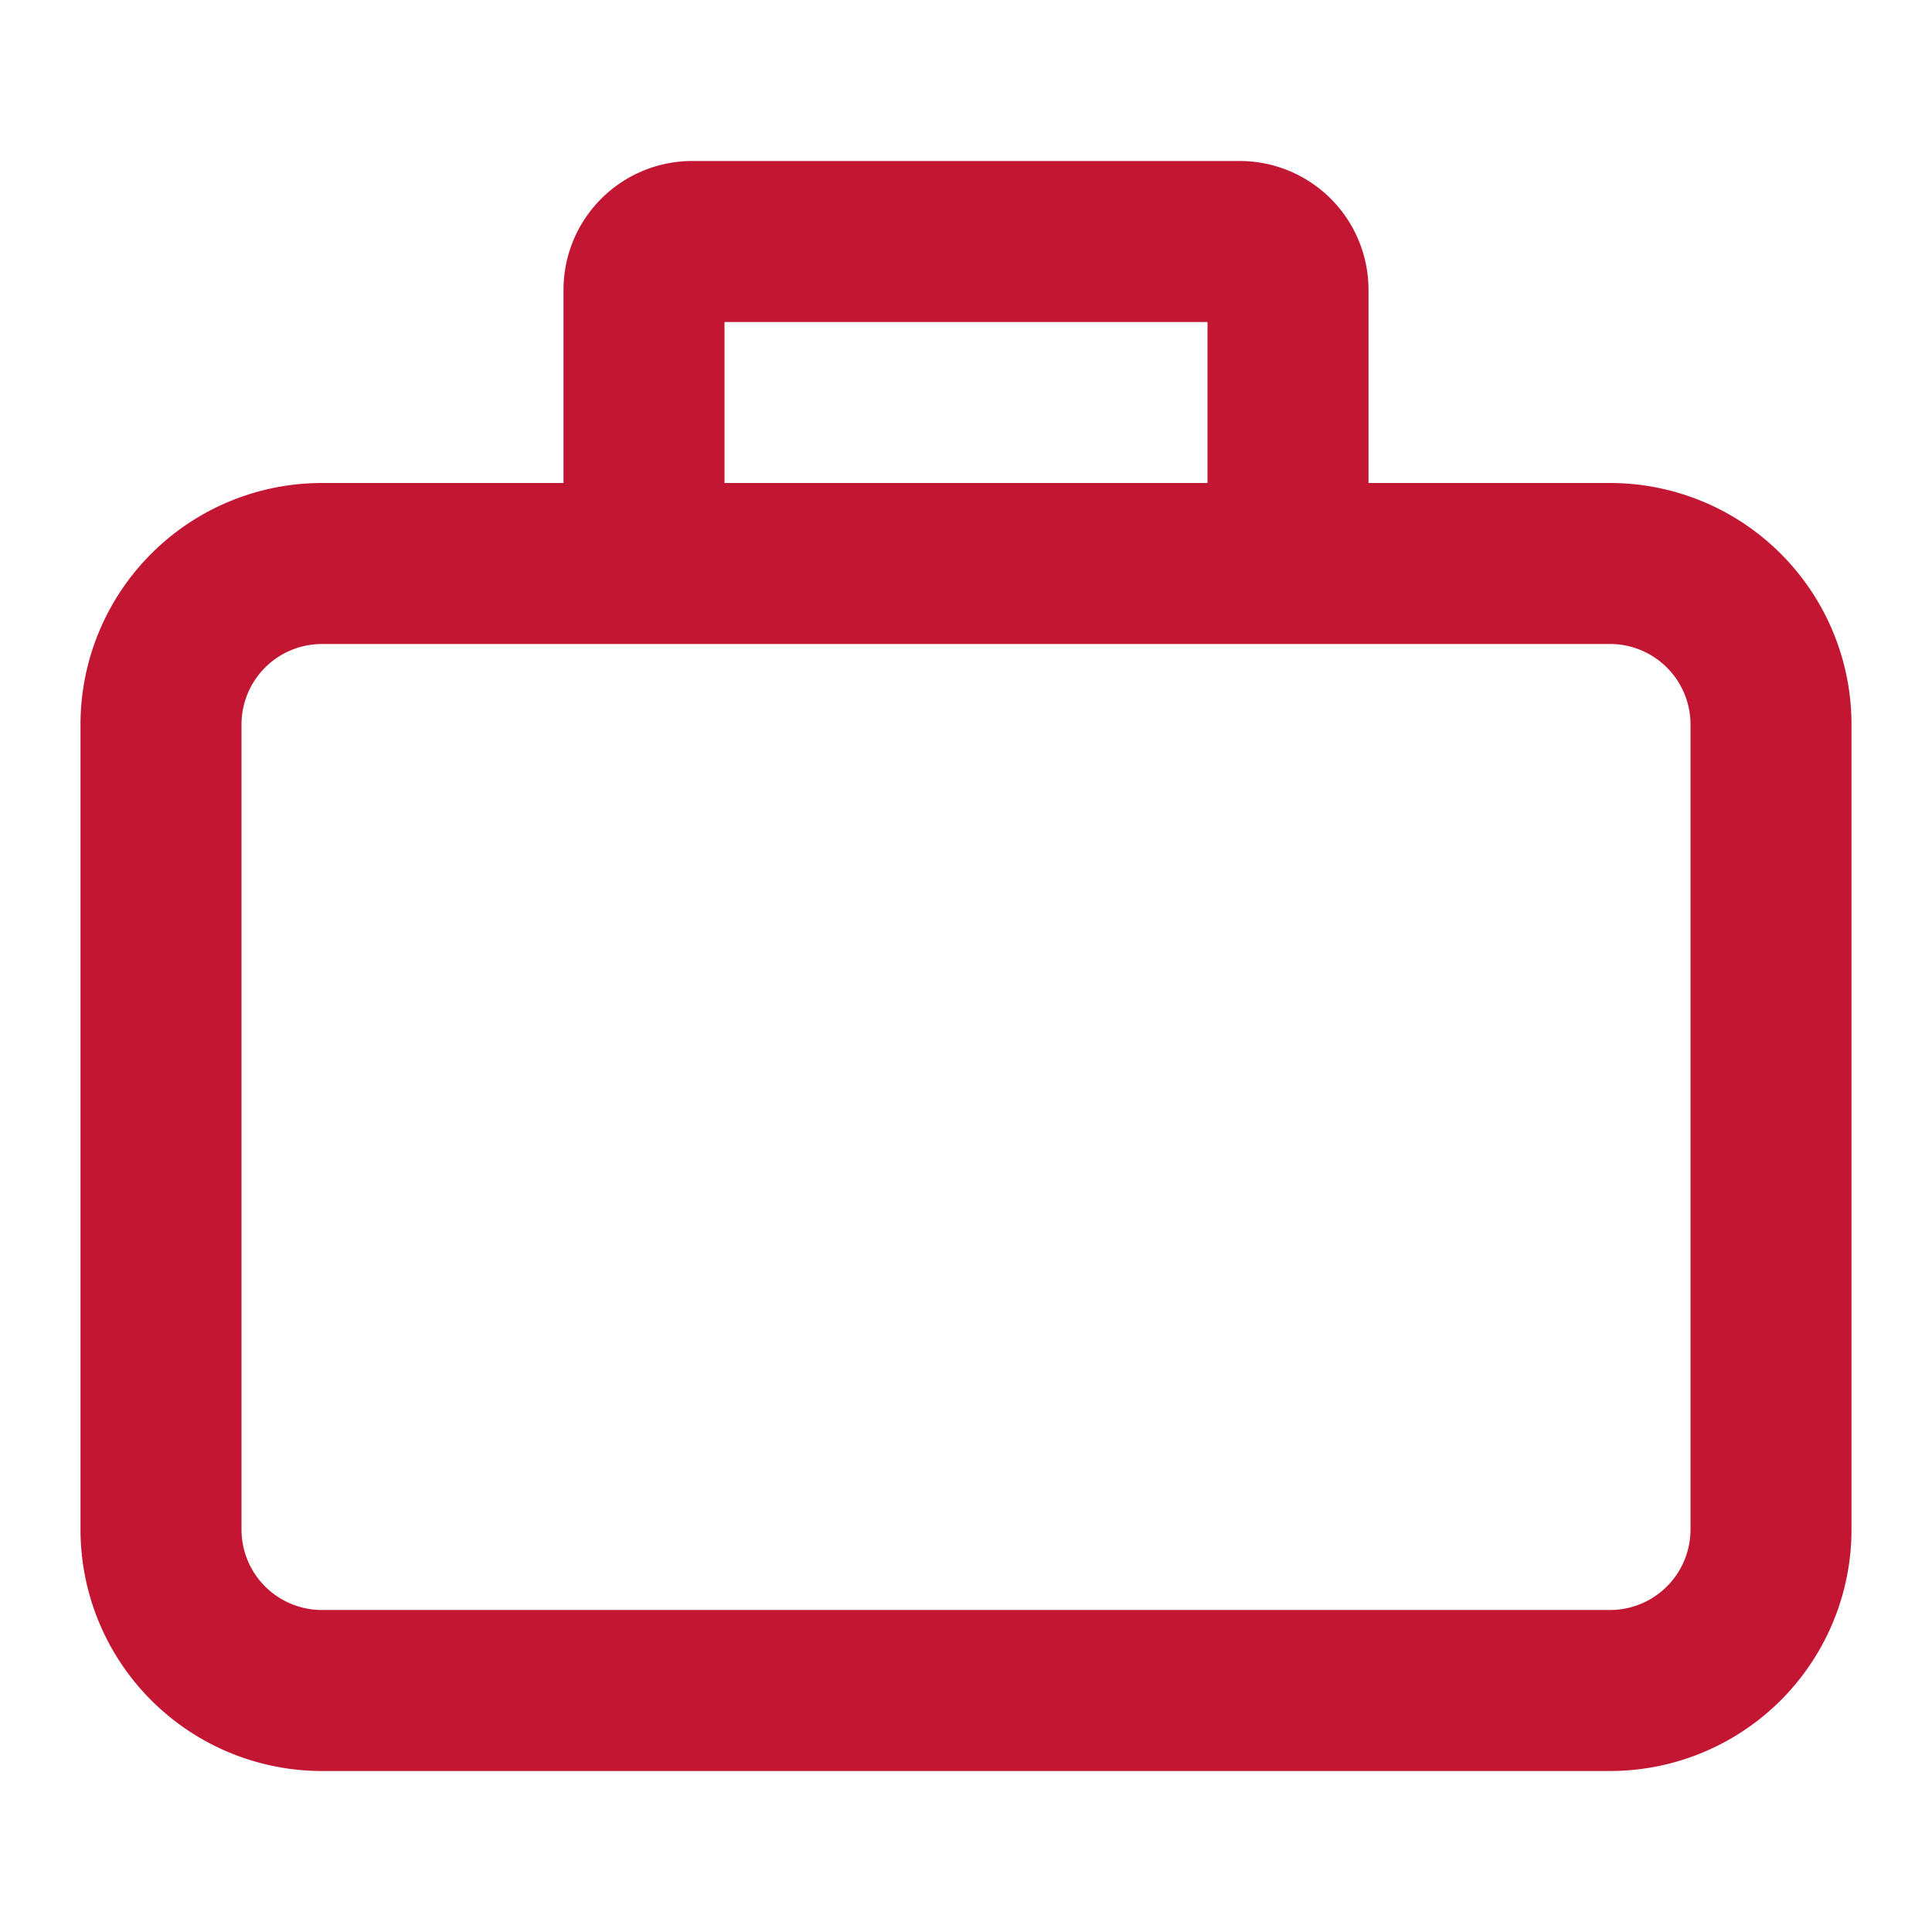
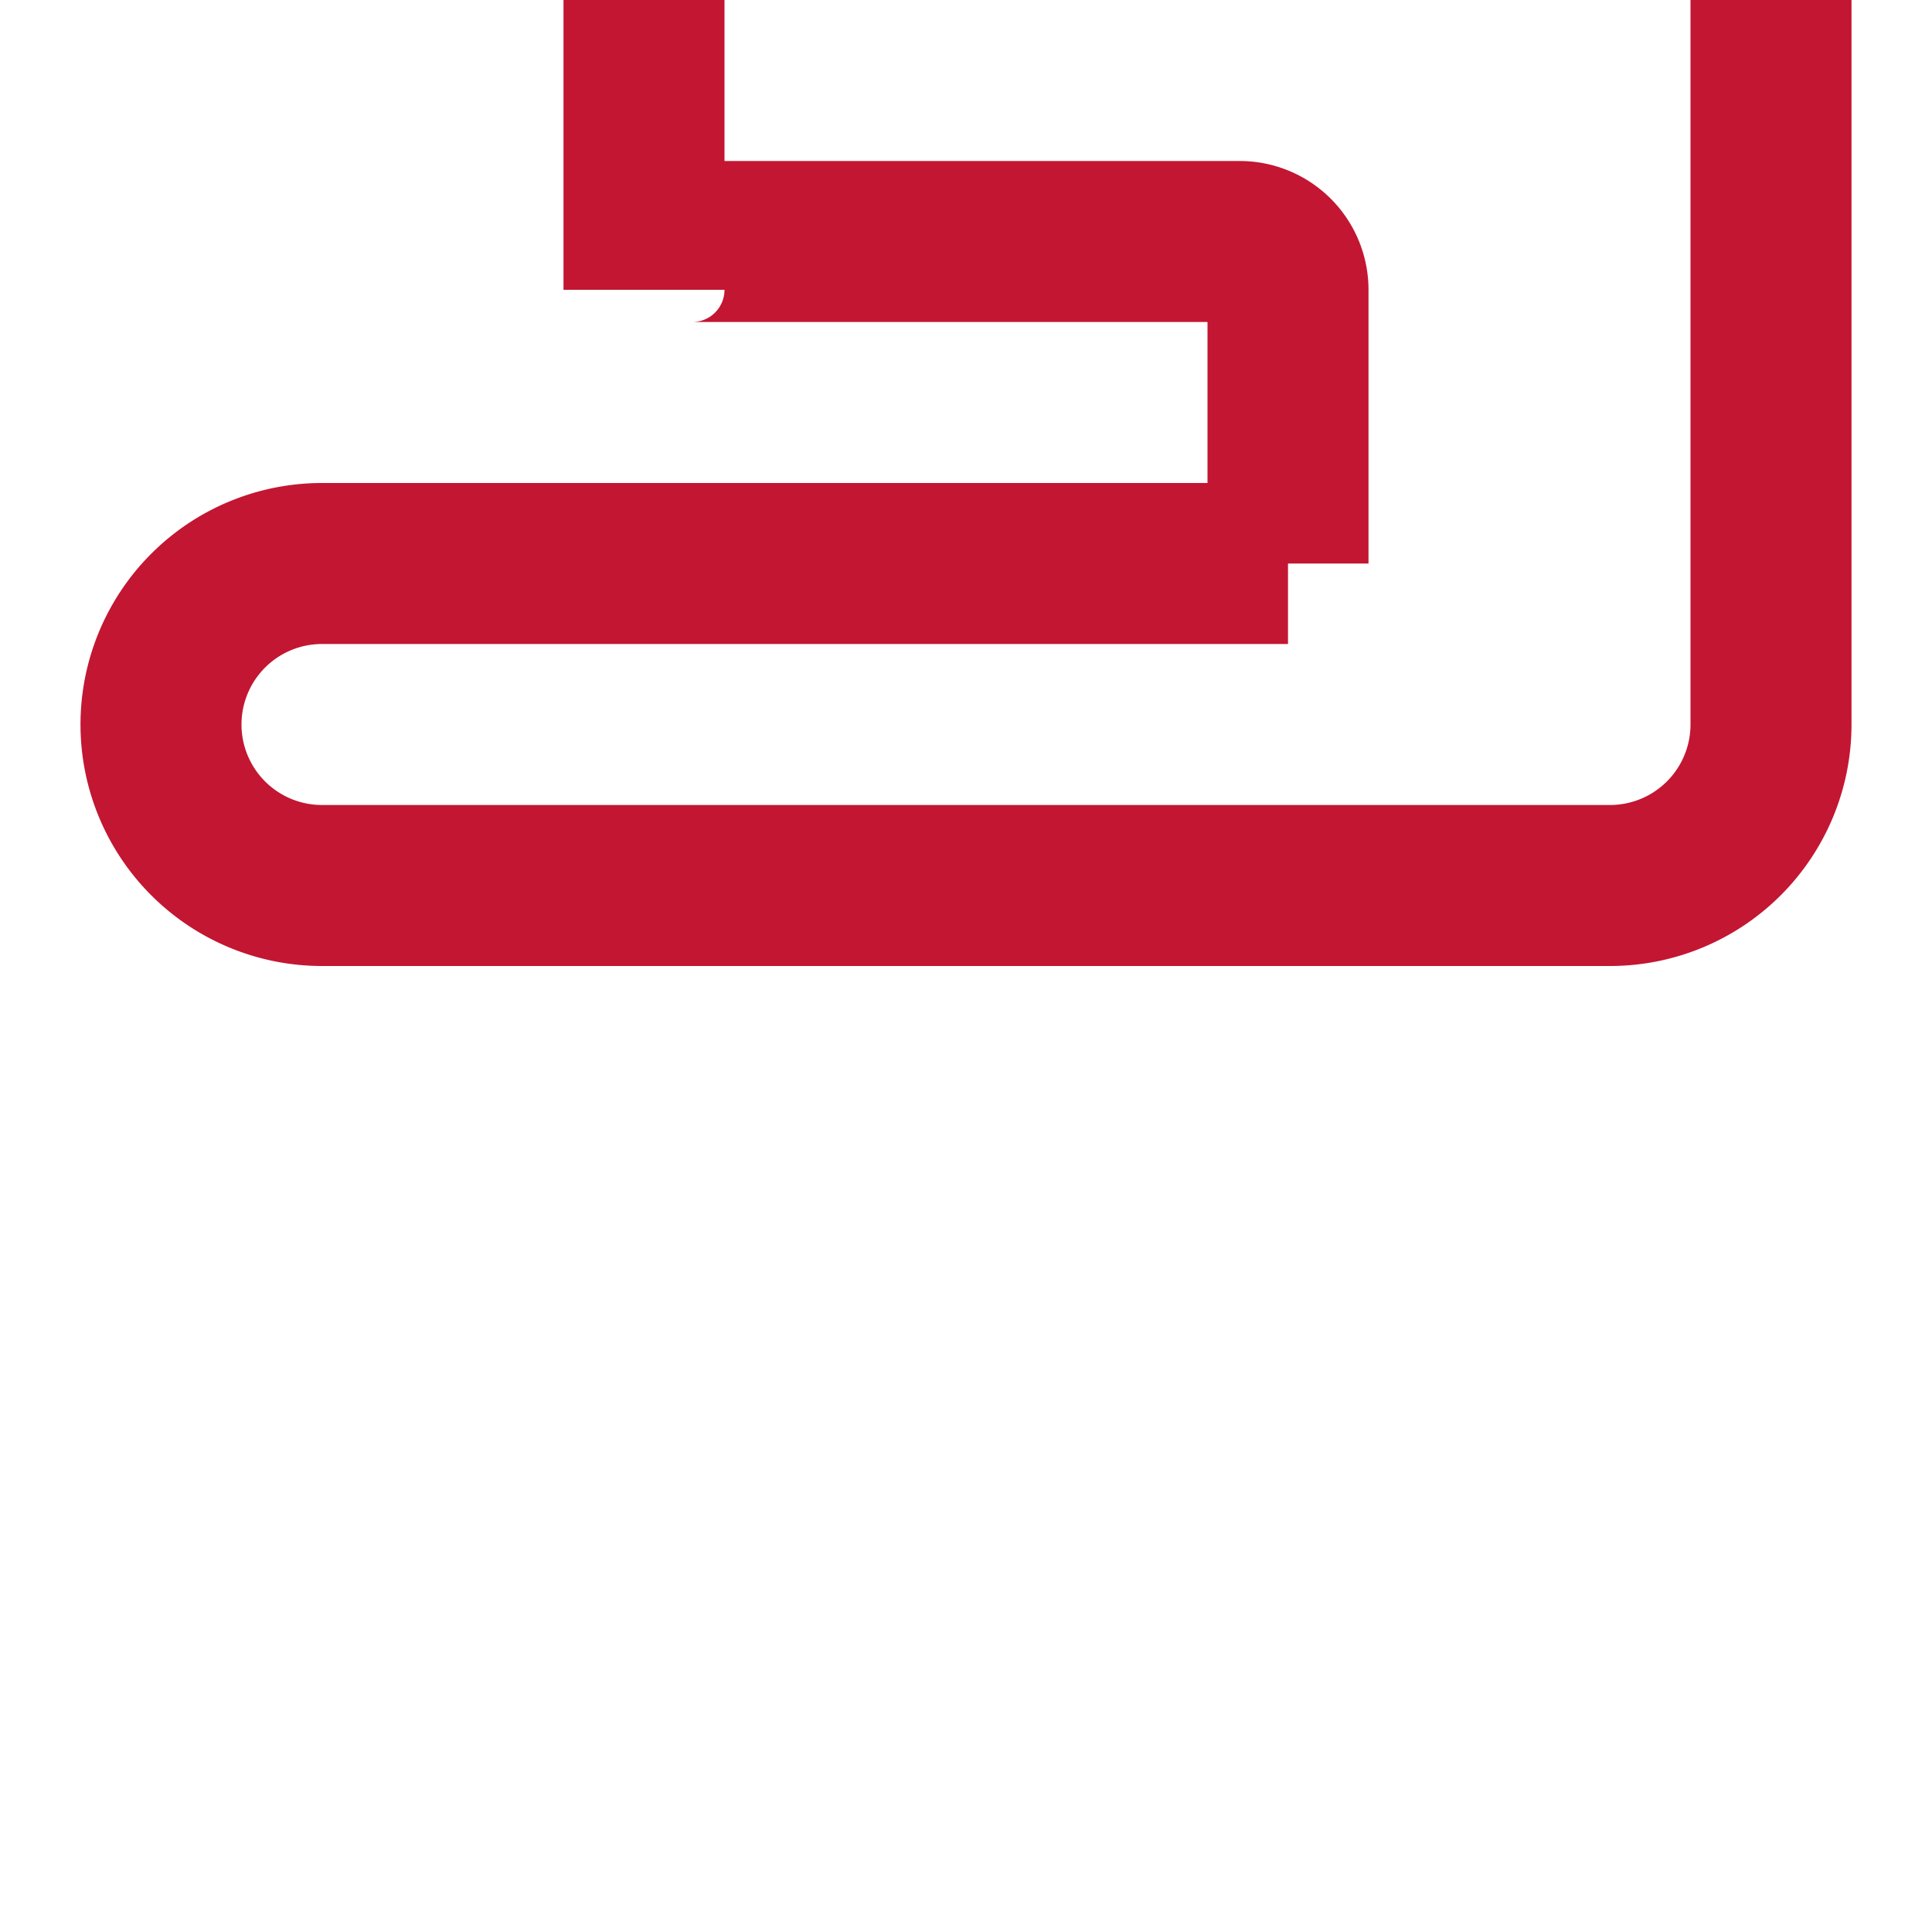
<svg xmlns="http://www.w3.org/2000/svg" width="18" height="18" fill="none">
-   <path d="M6 5.25H3a1.5 1.5 0 0 0-1.5 1.5v7.5a1.5 1.5 0 0 0 1.5 1.5h12a1.5 1.5 0 0 0 1.5-1.5v-7.5a1.5 1.5 0 0 0-1.5-1.5h-3m-6 0V2.7a.45.45 0 0 1 .45-.45h5.1a.45.45 0 0 1 .45.45v2.55m-6 0h6" stroke="#C31632" stroke-width="1.5" />
+   <path d="M6 5.25H3a1.5 1.5 0 0 0-1.5 1.5a1.5 1.5 0 0 0 1.5 1.5h12a1.5 1.5 0 0 0 1.5-1.5v-7.5a1.5 1.5 0 0 0-1.5-1.5h-3m-6 0V2.7a.45.45 0 0 1 .45-.45h5.1a.45.45 0 0 1 .45.45v2.55m-6 0h6" stroke="#C31632" stroke-width="1.5" />
</svg>